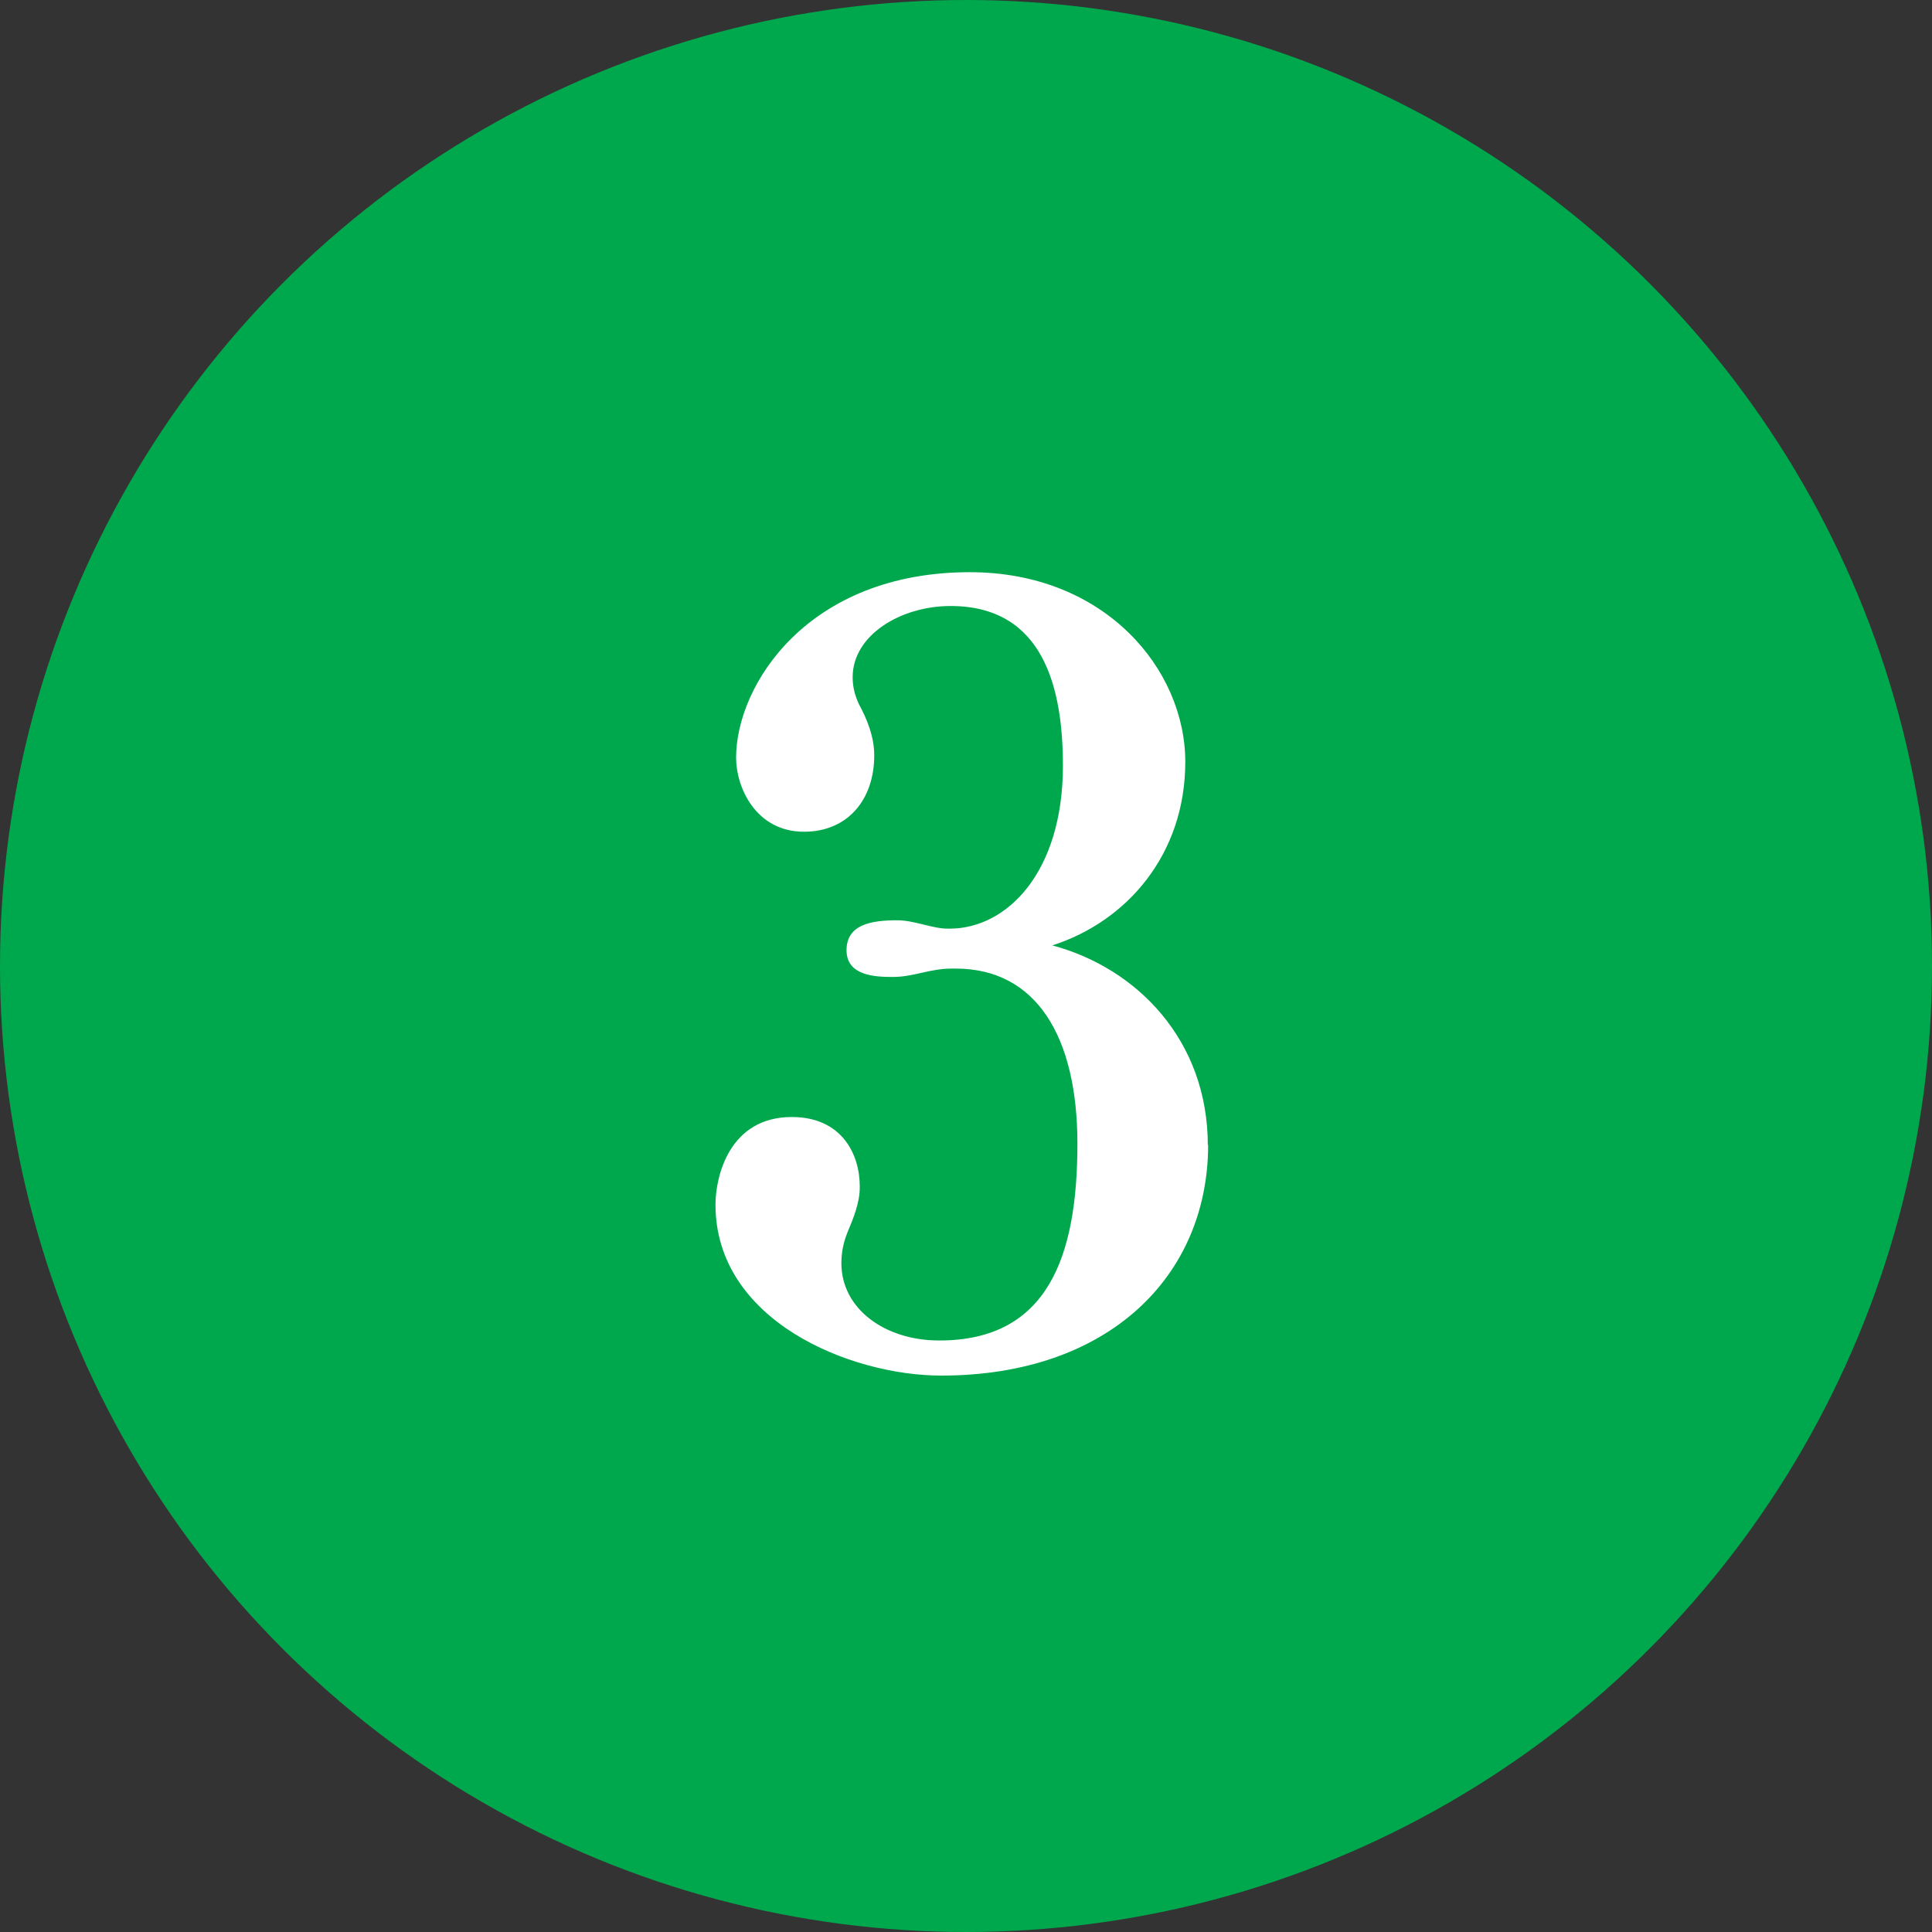
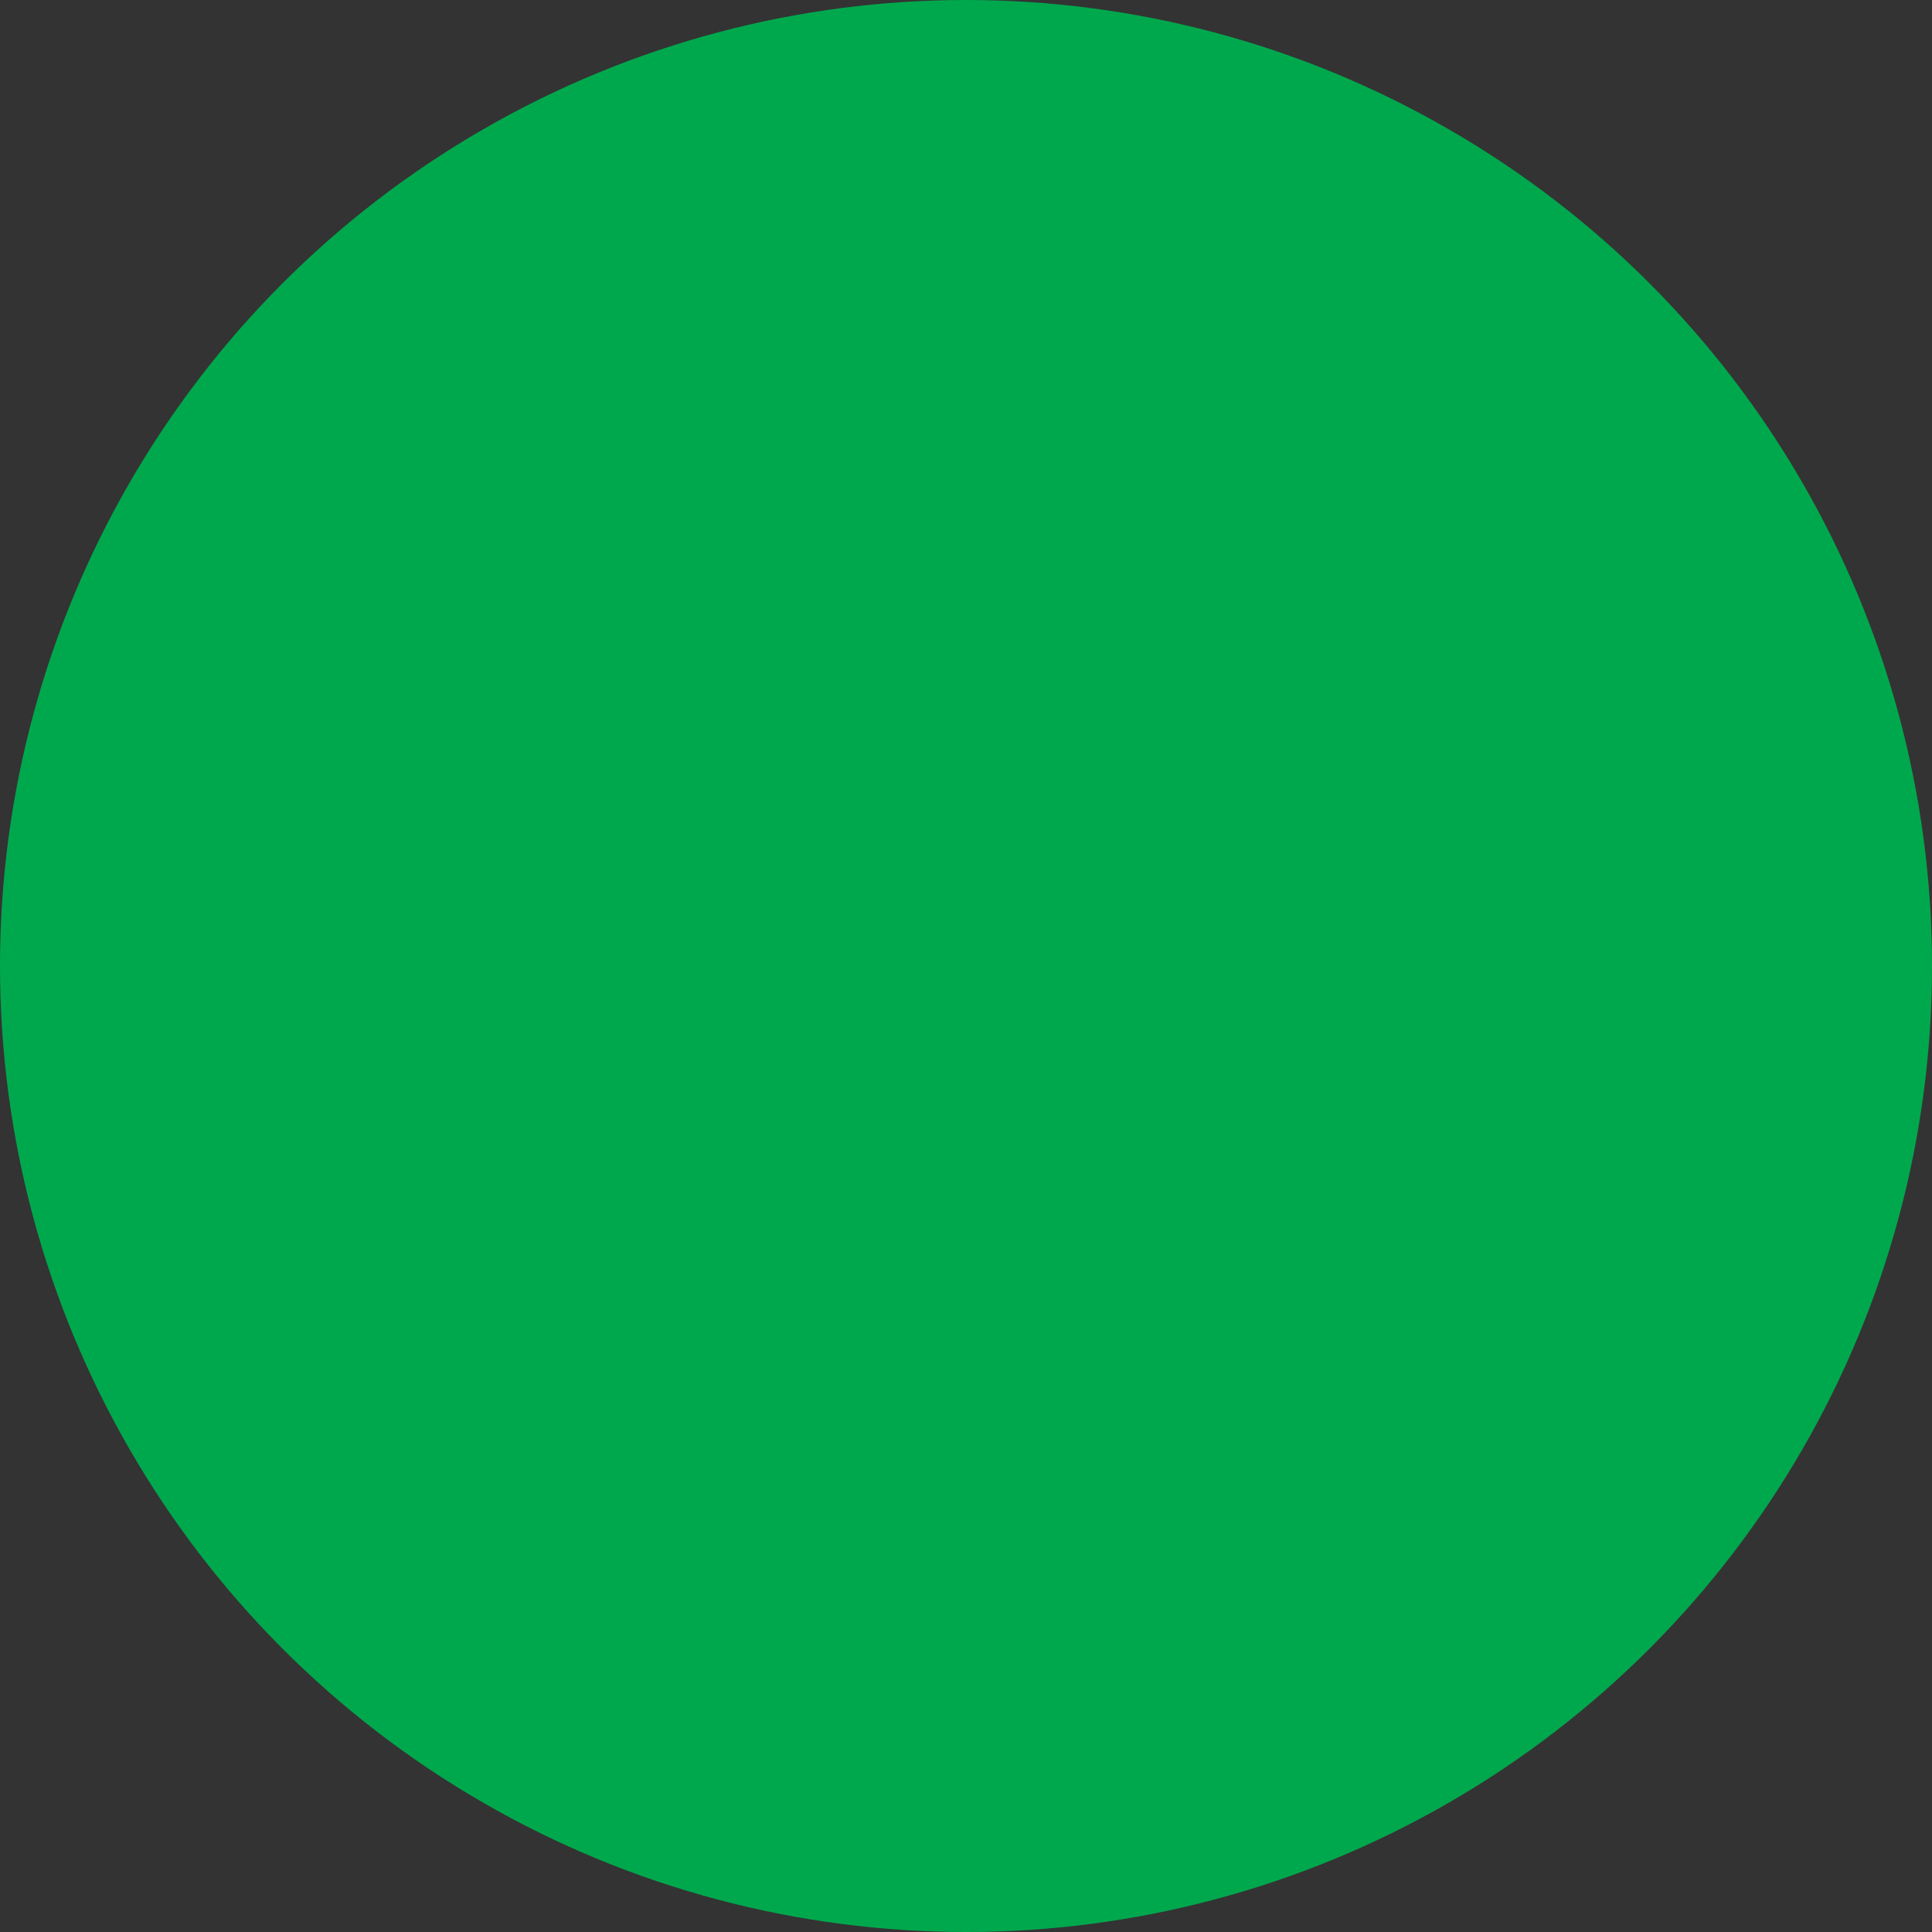
<svg xmlns="http://www.w3.org/2000/svg" id="_レイヤー_2" data-name="レイヤー 2" viewBox="0 0 60 60">
  <rect x="0" y="0" width="60" height="60" fill="#333333" stroke="none" />
  <defs>
    <style>
      .cls-1 {
        fill: #00a84d;
      }

      .cls-2 {
        fill: #fff;
      }
    </style>
  </defs>
  <g id="_内容" data-name="内容">
    <g>
      <circle class="cls-1" cx="30" cy="30" r="30" />
-       <path class="cls-2" d="M37.52,35.55c0,4.06-3.07,7.17-8.29,7.17-2.82,0-7.01-1.7-7.01-5.31,0-.86.42-2.72,2.37-2.72,1.57,0,2.11,1.18,2.11,2.14v.06c0,.45-.19.93-.38,1.38-.13.32-.19.64-.19.96,0,1.41,1.34,2.4,3.04,2.4,3.36,0,4.29-2.59,4.29-6.11,0-3.33-1.28-5.44-3.78-5.44h-.13c-.67,0-1.18.26-1.82.26-.54,0-1.44-.03-1.44-.83s.77-.93,1.57-.93c.54,0,1.09.26,1.57.26h.06c1.79,0,3.52-1.76,3.52-5.06,0-2.43-.61-4.96-3.49-4.96-1.54,0-3.04.9-3.04,2.21,0,.29.06.54.19.83.26.48.48,1.02.48,1.6,0,1.38-.83,2.37-2.18,2.37-1.5,0-2.11-1.38-2.11-2.3,0-2.24,2.21-5.76,7.26-5.76,4.19,0,6.69,3.01,6.69,5.89s-1.82,4.96-4.13,5.7c2.62.7,4.83,2.94,4.83,6.21Z" />
    </g>
  </g>
</svg>